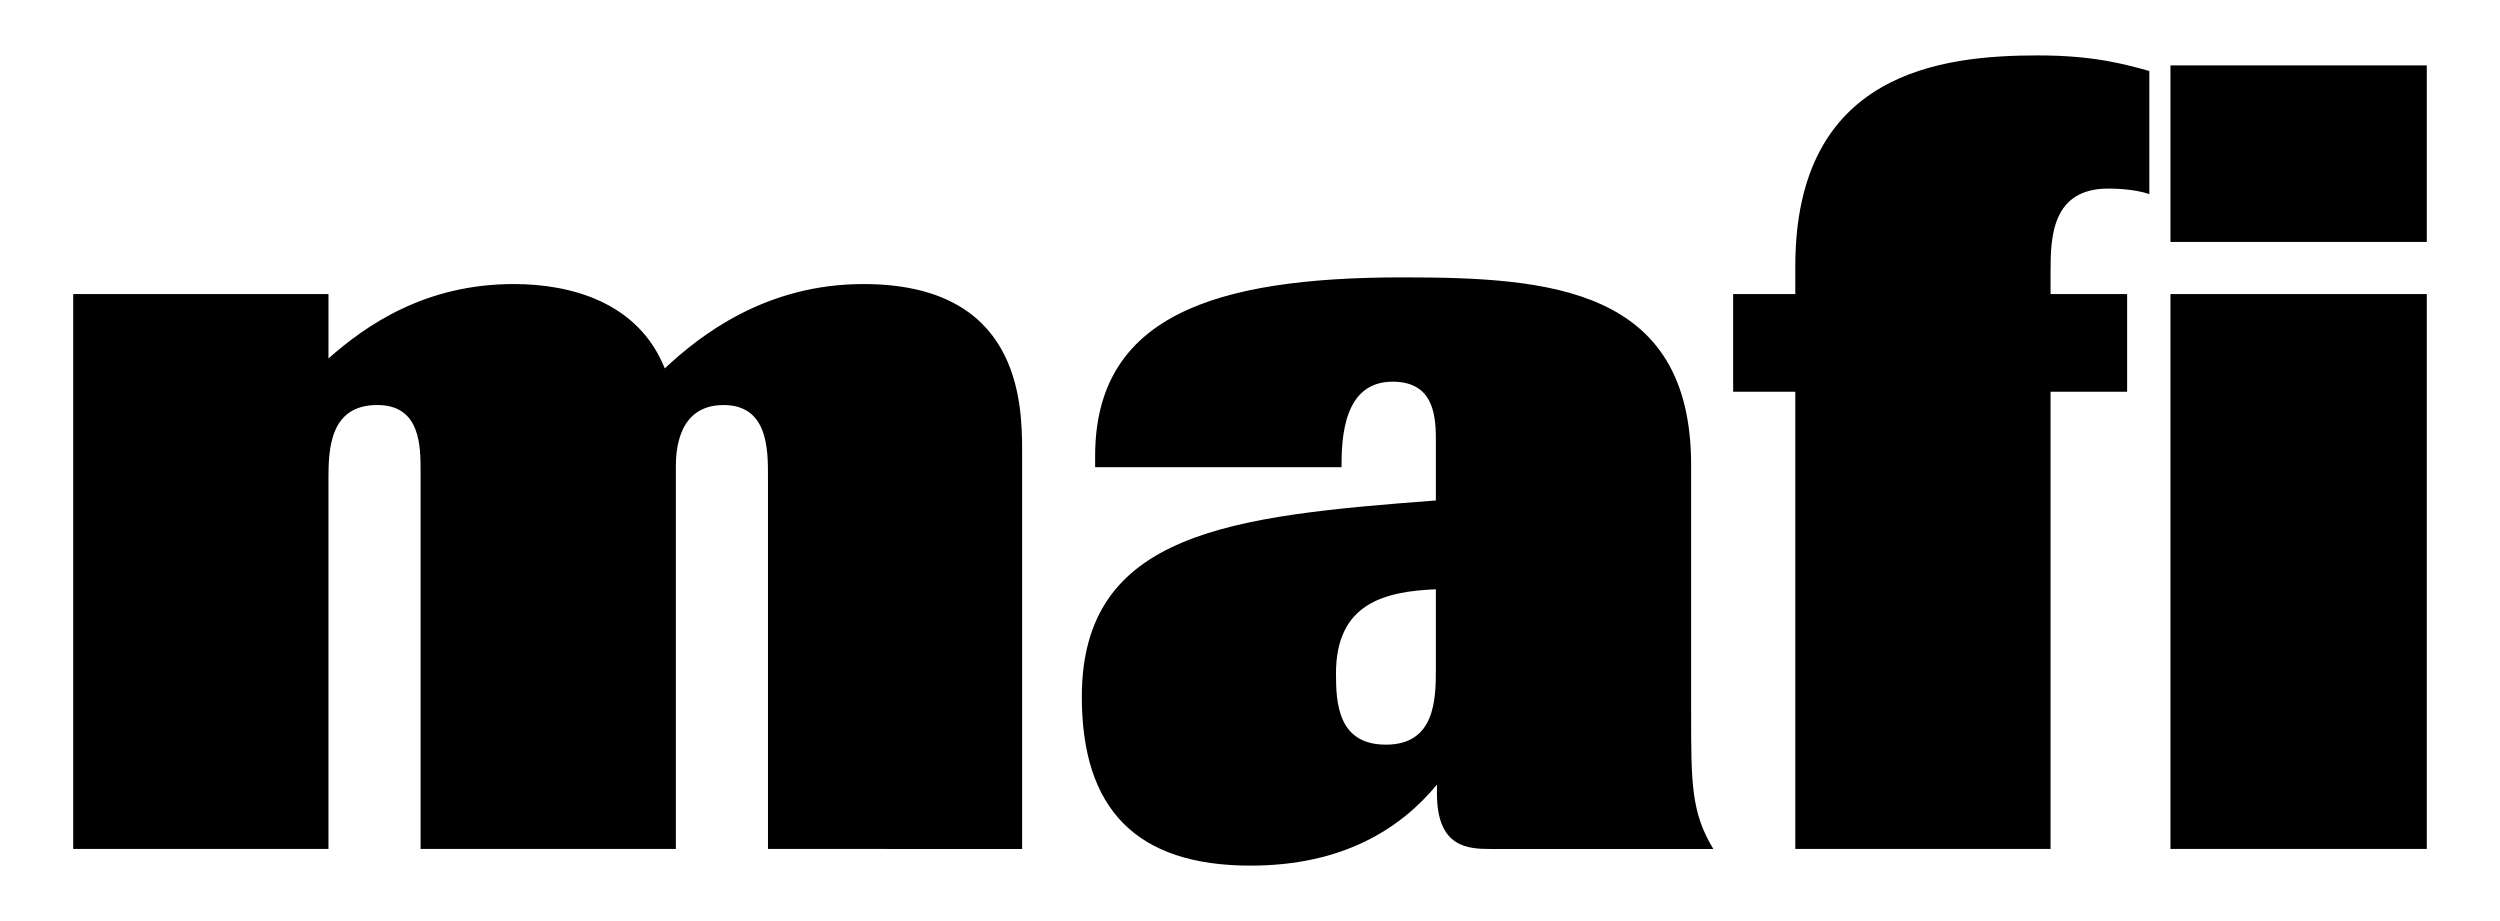
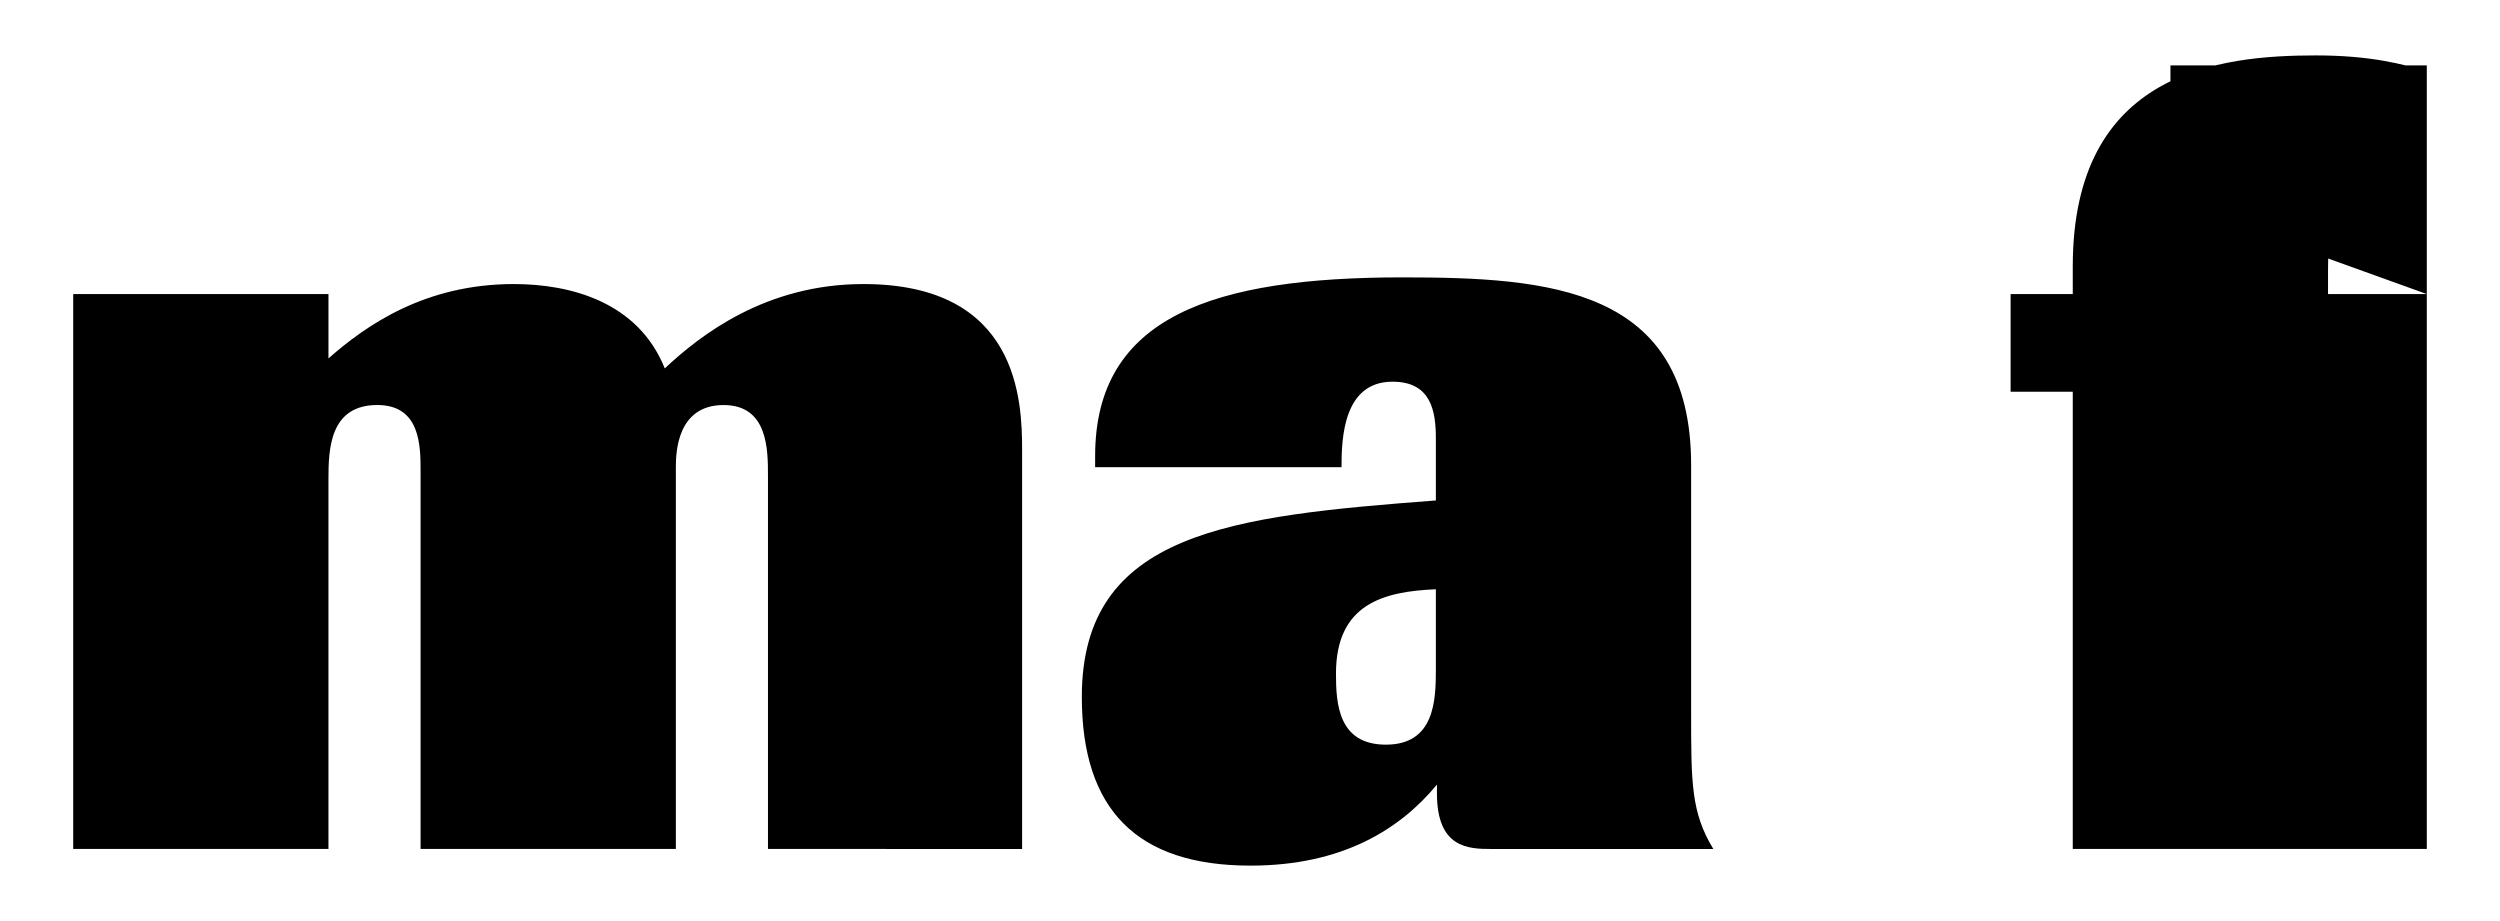
<svg xmlns="http://www.w3.org/2000/svg" version="1.1" id="aRtwork" x="0px" y="0px" width="269.292" height="99.211" viewBox="0 0 269.292 99.211" xml:space="preserve">
-   <path fill="#000000" d="M110.099,91.448V48.53c0-5.376-0.361-17.933-17.096-17.933c-10.521,0-17.574,5.5-21.396,9.086 c-2.872-7.172-10.164-9.086-16.262-9.086c-9.562,0-15.896,4.426-19.964,8.011v-6.934H7.886v59.773H35.38V51.637 c0-3.227,0.121-8.01,5.261-8.01c4.664,0,4.664,4.422,4.664,7.172v40.646h27.496V50.323c0-1.554,0.119-6.693,5.14-6.693 c4.782,0,4.782,4.783,4.782,7.65v40.168H110.099z M184.553,91.448c-2.391-3.947-2.391-7.055-2.391-14.822V50.084 c0-19.128-15.306-20.206-31.086-20.206c-20.32,0-33.112,4.188-33.112,19.249v1.195h26.538c0-3.229,0.24-9.207,5.502-9.207 c4.182,0,4.662,3.229,4.662,6.098v6.695c-22,1.676-38.136,3.348-38.136,21.159c0,12.076,5.857,18.175,18.169,18.175 c9.922,0,16.141-3.945,20.084-8.729v0.959c0,5.854,3.348,5.978,5.858,5.978h23.91L184.553,91.448L184.553,91.448z M154.667,72.081 c0,3.348-0.121,8.131-5.381,8.131c-5.14,0-5.379-4.424-5.379-7.65c0-7.529,5.139-8.85,10.76-9.088V72.081z M261.407,7.046h-27.613 v19.011h27.613V7.046z M261.407,31.674h-27.613v59.773h27.613V31.674z M231.519,20.914V7.645c-2.627-0.718-5.978-1.676-11.953-1.676 c-10.28,0-26.182,1.676-26.182,22.716v2.988h-6.695v10.521h6.695v49.253h27.495V42.196h8.248V31.674h-8.248v-2.394 c0-3.704,0.119-8.967,6.218-8.967C227.458,20.315,229.846,20.315,231.519,20.914" />
+   <path fill="#000000" d="M110.099,91.448V48.53c0-5.376-0.361-17.933-17.096-17.933c-10.521,0-17.574,5.5-21.396,9.086 c-2.872-7.172-10.164-9.086-16.262-9.086c-9.562,0-15.896,4.426-19.964,8.011v-6.934H7.886v59.773H35.38V51.637 c0-3.227,0.121-8.01,5.261-8.01c4.664,0,4.664,4.422,4.664,7.172v40.646h27.496V50.323c0-1.554,0.119-6.693,5.14-6.693 c4.782,0,4.782,4.783,4.782,7.65v40.168H110.099z M184.553,91.448c-2.391-3.947-2.391-7.055-2.391-14.822V50.084 c0-19.128-15.306-20.206-31.086-20.206c-20.32,0-33.112,4.188-33.112,19.249v1.195h26.538c0-3.229,0.24-9.207,5.502-9.207 c4.182,0,4.662,3.229,4.662,6.098v6.695c-22,1.676-38.136,3.348-38.136,21.159c0,12.076,5.857,18.175,18.169,18.175 c9.922,0,16.141-3.945,20.084-8.729v0.959c0,5.854,3.348,5.978,5.858,5.978h23.91L184.553,91.448L184.553,91.448z M154.667,72.081 c0,3.348-0.121,8.131-5.381,8.131c-5.14,0-5.379-4.424-5.379-7.65c0-7.529,5.139-8.85,10.76-9.088V72.081z M261.407,7.046h-27.613 v19.011h27.613V7.046z M261.407,31.674h-27.613v59.773h27.613V31.674z V7.645c-2.627-0.718-5.978-1.676-11.953-1.676 c-10.28,0-26.182,1.676-26.182,22.716v2.988h-6.695v10.521h6.695v49.253h27.495V42.196h8.248V31.674h-8.248v-2.394 c0-3.704,0.119-8.967,6.218-8.967C227.458,20.315,229.846,20.315,231.519,20.914" />
</svg>